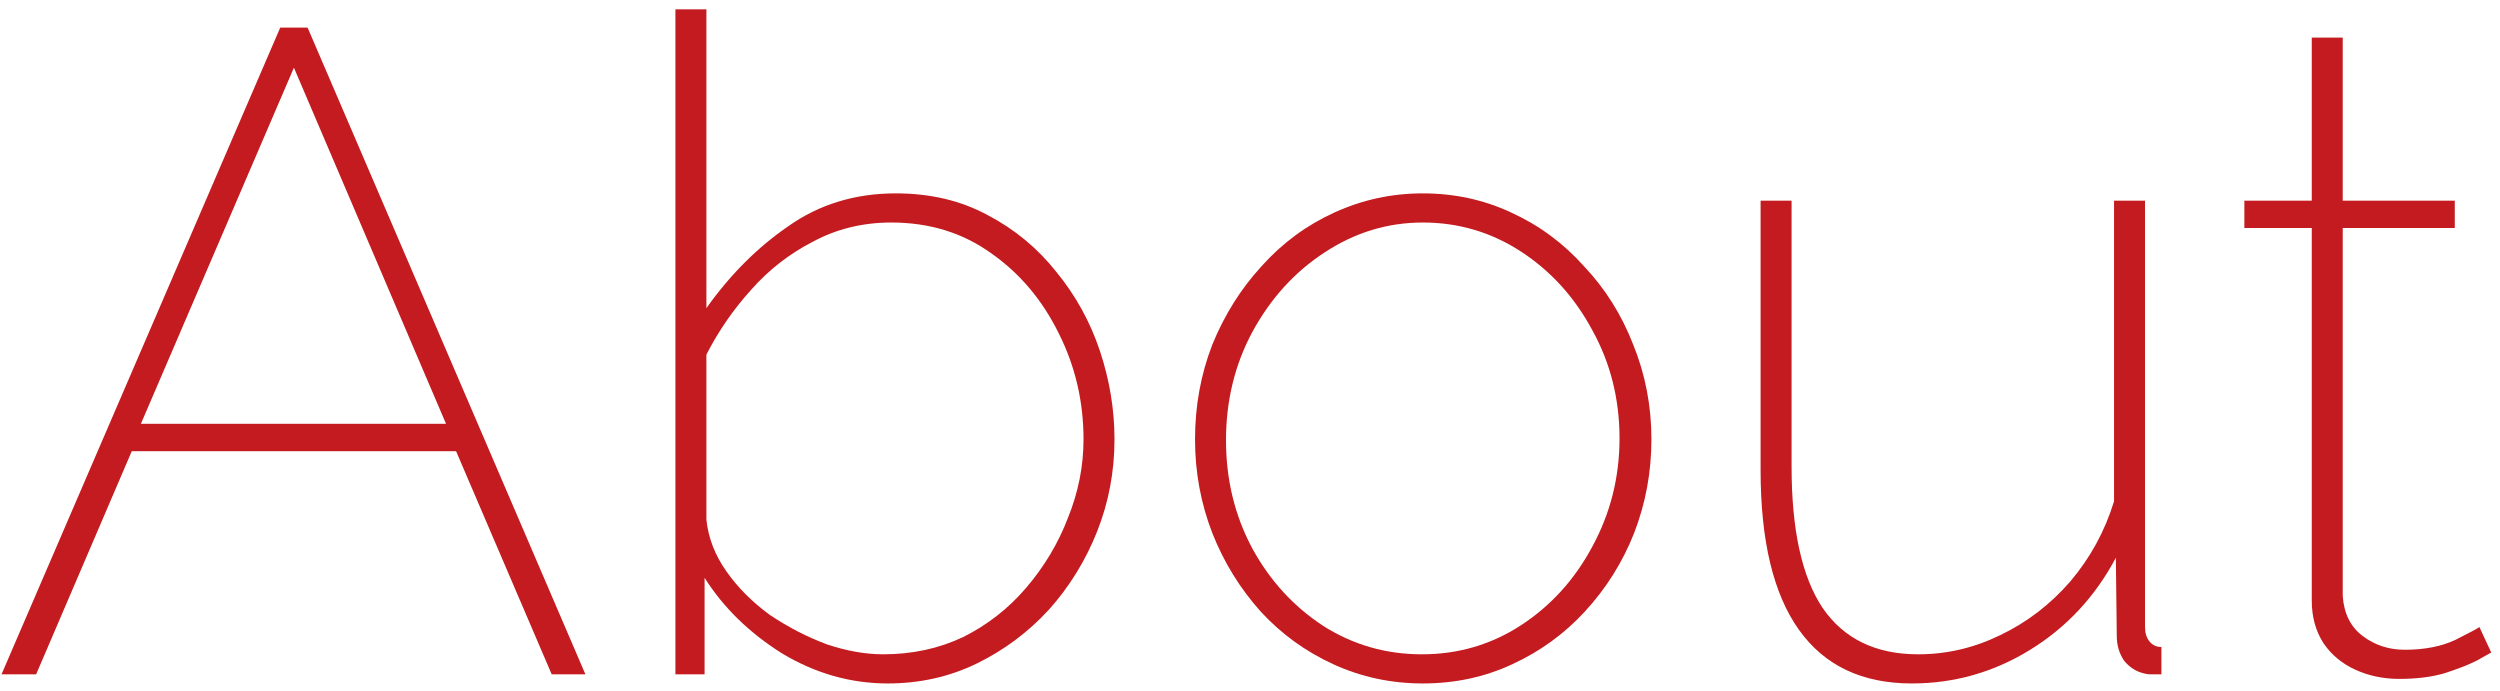
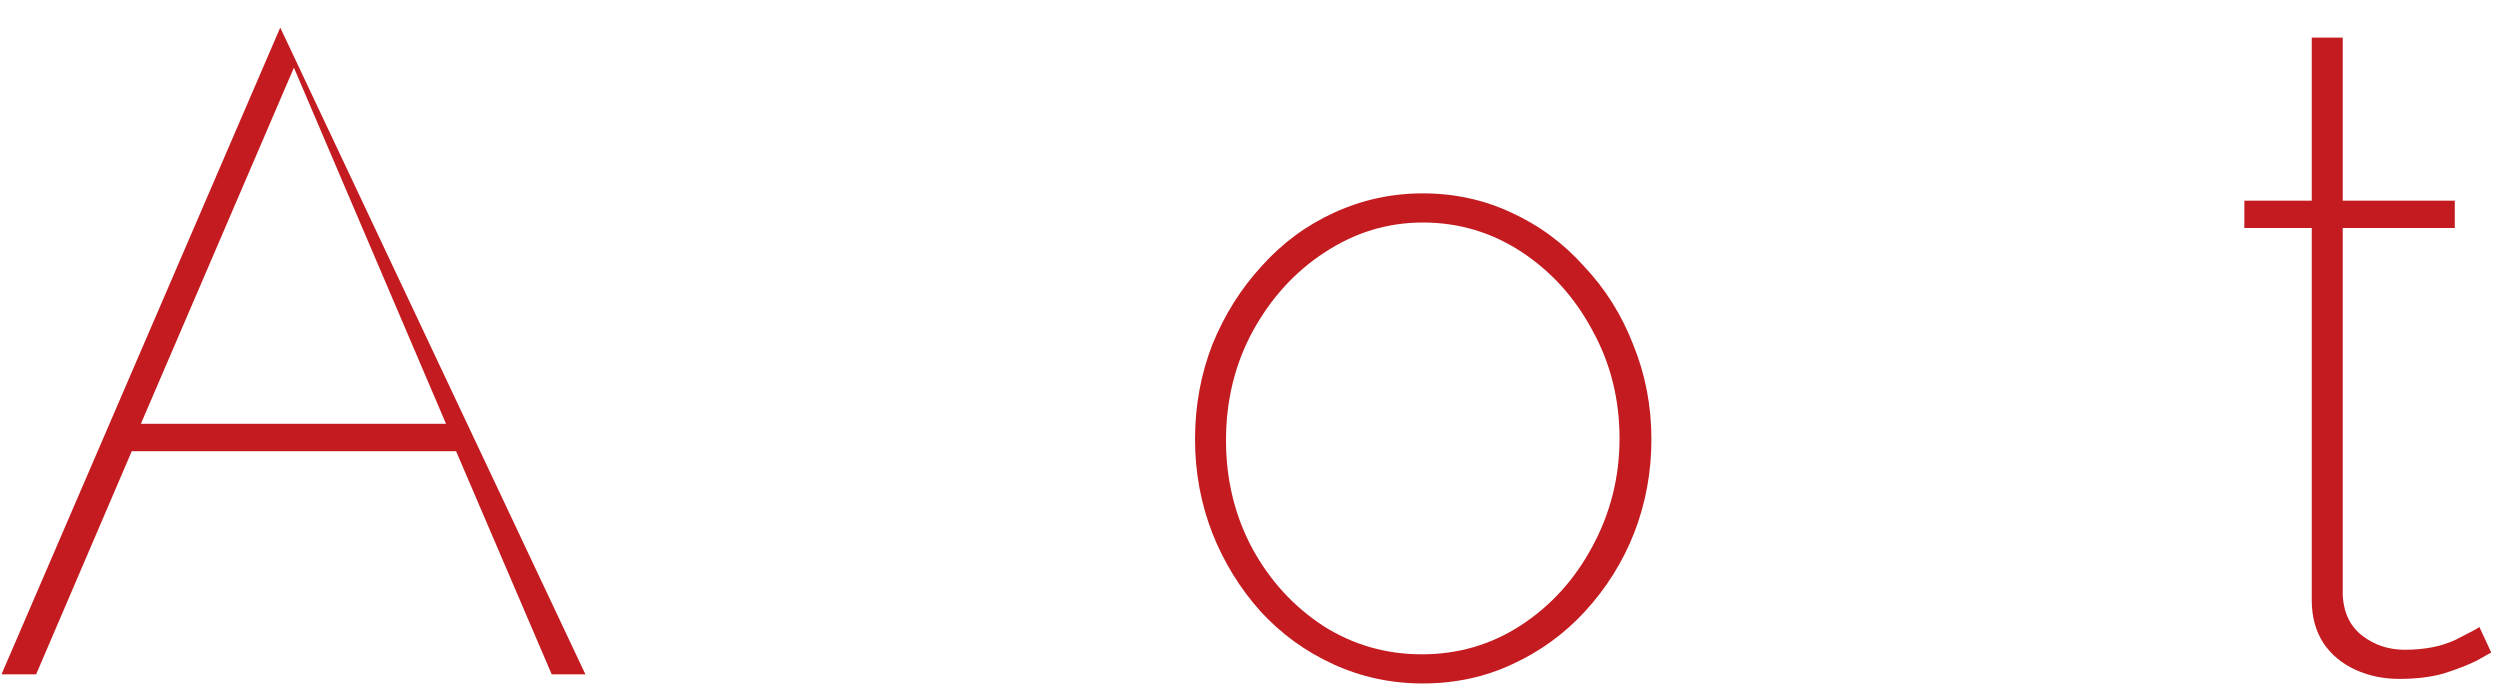
<svg xmlns="http://www.w3.org/2000/svg" width="152" height="42" viewBox="0 0 152 42" fill="none">
  <path d="M151.466 39.671C151.392 39.708 151.097 39.874 150.58 40.169C150.063 40.428 149.398 40.686 148.586 40.945C147.811 41.166 146.906 41.277 145.872 41.277C144.912 41.277 144.026 41.092 143.214 40.723C142.401 40.354 141.755 39.818 141.275 39.117C140.795 38.378 140.555 37.511 140.555 36.514V13.861H136.457V12.2H140.555V2.286H142.438V12.2H149.251V13.861H142.438V36.237C142.512 37.308 142.918 38.12 143.657 38.674C144.395 39.228 145.244 39.505 146.204 39.505C147.423 39.505 148.457 39.301 149.306 38.895C150.192 38.452 150.672 38.194 150.746 38.12L151.466 39.671Z" fill="#C31B1F" />
-   <path d="M107.044 28.594V12.2H108.928V28.372C108.928 32.212 109.555 35.074 110.811 36.957C112.103 38.84 114.041 39.782 116.626 39.782C118.361 39.782 120.023 39.394 121.611 38.618C123.235 37.843 124.657 36.754 125.875 35.351C127.094 33.911 127.98 32.286 128.534 30.477V12.2H130.417V38.12C130.417 38.489 130.509 38.785 130.694 39.006C130.878 39.228 131.118 39.338 131.414 39.338V41C131.155 41 130.934 41 130.749 41C130.601 41 130.472 40.981 130.361 40.945C129.881 40.834 129.475 40.575 129.143 40.169C128.848 39.726 128.7 39.228 128.7 38.674L128.644 33.911C127.389 36.274 125.654 38.138 123.438 39.505C121.223 40.871 118.823 41.554 116.238 41.554C113.211 41.554 110.921 40.465 109.371 38.286C107.82 36.108 107.044 32.877 107.044 28.594Z" fill="#C31B1F" />
  <path d="M86.504 41.554C84.584 41.554 82.775 41.166 81.076 40.391C79.378 39.615 77.901 38.544 76.646 37.178C75.39 35.775 74.412 34.188 73.71 32.415C73.009 30.606 72.658 28.704 72.658 26.711C72.658 24.68 73.009 22.76 73.71 20.951C74.449 19.141 75.446 17.554 76.701 16.188C77.956 14.784 79.433 13.695 81.132 12.92C82.83 12.145 84.621 11.757 86.504 11.757C88.424 11.757 90.215 12.145 91.876 12.92C93.575 13.695 95.052 14.784 96.307 16.188C97.6 17.554 98.596 19.141 99.298 20.951C100.036 22.76 100.406 24.68 100.406 26.711C100.406 28.704 100.055 30.606 99.353 32.415C98.652 34.188 97.655 35.775 96.363 37.178C95.107 38.544 93.63 39.615 91.932 40.391C90.27 41.166 88.461 41.554 86.504 41.554ZM74.541 26.766C74.541 29.166 75.076 31.363 76.147 33.357C77.218 35.314 78.658 36.883 80.467 38.065C82.276 39.209 84.27 39.782 86.449 39.782C88.664 39.782 90.676 39.191 92.486 38.009C94.295 36.828 95.735 35.24 96.806 33.246C97.913 31.215 98.467 29.018 98.467 26.655C98.467 24.255 97.913 22.058 96.806 20.064C95.735 18.071 94.295 16.483 92.486 15.301C90.676 14.12 88.683 13.529 86.504 13.529C84.363 13.529 82.369 14.138 80.523 15.357C78.713 16.538 77.255 18.145 76.147 20.175C75.076 22.169 74.541 24.366 74.541 26.766Z" fill="#C31B1F" />
-   <path d="M53.97 41.554C51.718 41.554 49.576 40.945 47.545 39.726C45.552 38.471 43.982 36.939 42.838 35.129V41H41.065V0.569H42.949V18.735C44.389 16.705 46.05 15.043 47.933 13.751C49.816 12.422 51.995 11.757 54.468 11.757C56.573 11.757 58.438 12.2 60.062 13.086C61.687 13.935 63.072 15.08 64.216 16.52C65.398 17.96 66.284 19.566 66.875 21.339C67.465 23.111 67.761 24.902 67.761 26.711C67.761 28.668 67.41 30.532 66.709 32.305C66.007 34.077 65.028 35.665 63.773 37.068C62.518 38.434 61.059 39.523 59.398 40.336C57.736 41.148 55.927 41.554 53.97 41.554ZM53.693 39.782C55.465 39.782 57.09 39.431 58.567 38.729C60.044 37.991 61.318 36.994 62.389 35.739C63.496 34.446 64.345 33.025 64.936 31.474C65.564 29.923 65.878 28.335 65.878 26.711C65.878 24.422 65.379 22.28 64.382 20.286C63.385 18.256 62.019 16.631 60.284 15.412C58.548 14.157 56.518 13.529 54.192 13.529C52.456 13.529 50.868 13.917 49.428 14.692C47.989 15.431 46.733 16.409 45.662 17.628C44.592 18.809 43.687 20.12 42.949 21.56V31.585C43.059 32.692 43.465 33.745 44.167 34.742C44.868 35.739 45.755 36.625 46.825 37.4C47.933 38.139 49.078 38.729 50.259 39.172C51.478 39.579 52.622 39.782 53.693 39.782Z" fill="#C31B1F" />
-   <path d="M17.039 1.677H18.701L35.593 41H33.544L27.729 27.431H8.012L2.196 41H0.092L17.039 1.677ZM27.119 25.769L17.87 4.114L8.565 25.769H27.119Z" fill="#C31B1F" />
+   <path d="M17.039 1.677L35.593 41H33.544L27.729 27.431H8.012L2.196 41H0.092L17.039 1.677ZM27.119 25.769L17.87 4.114L8.565 25.769H27.119Z" fill="#C31B1F" />
</svg>